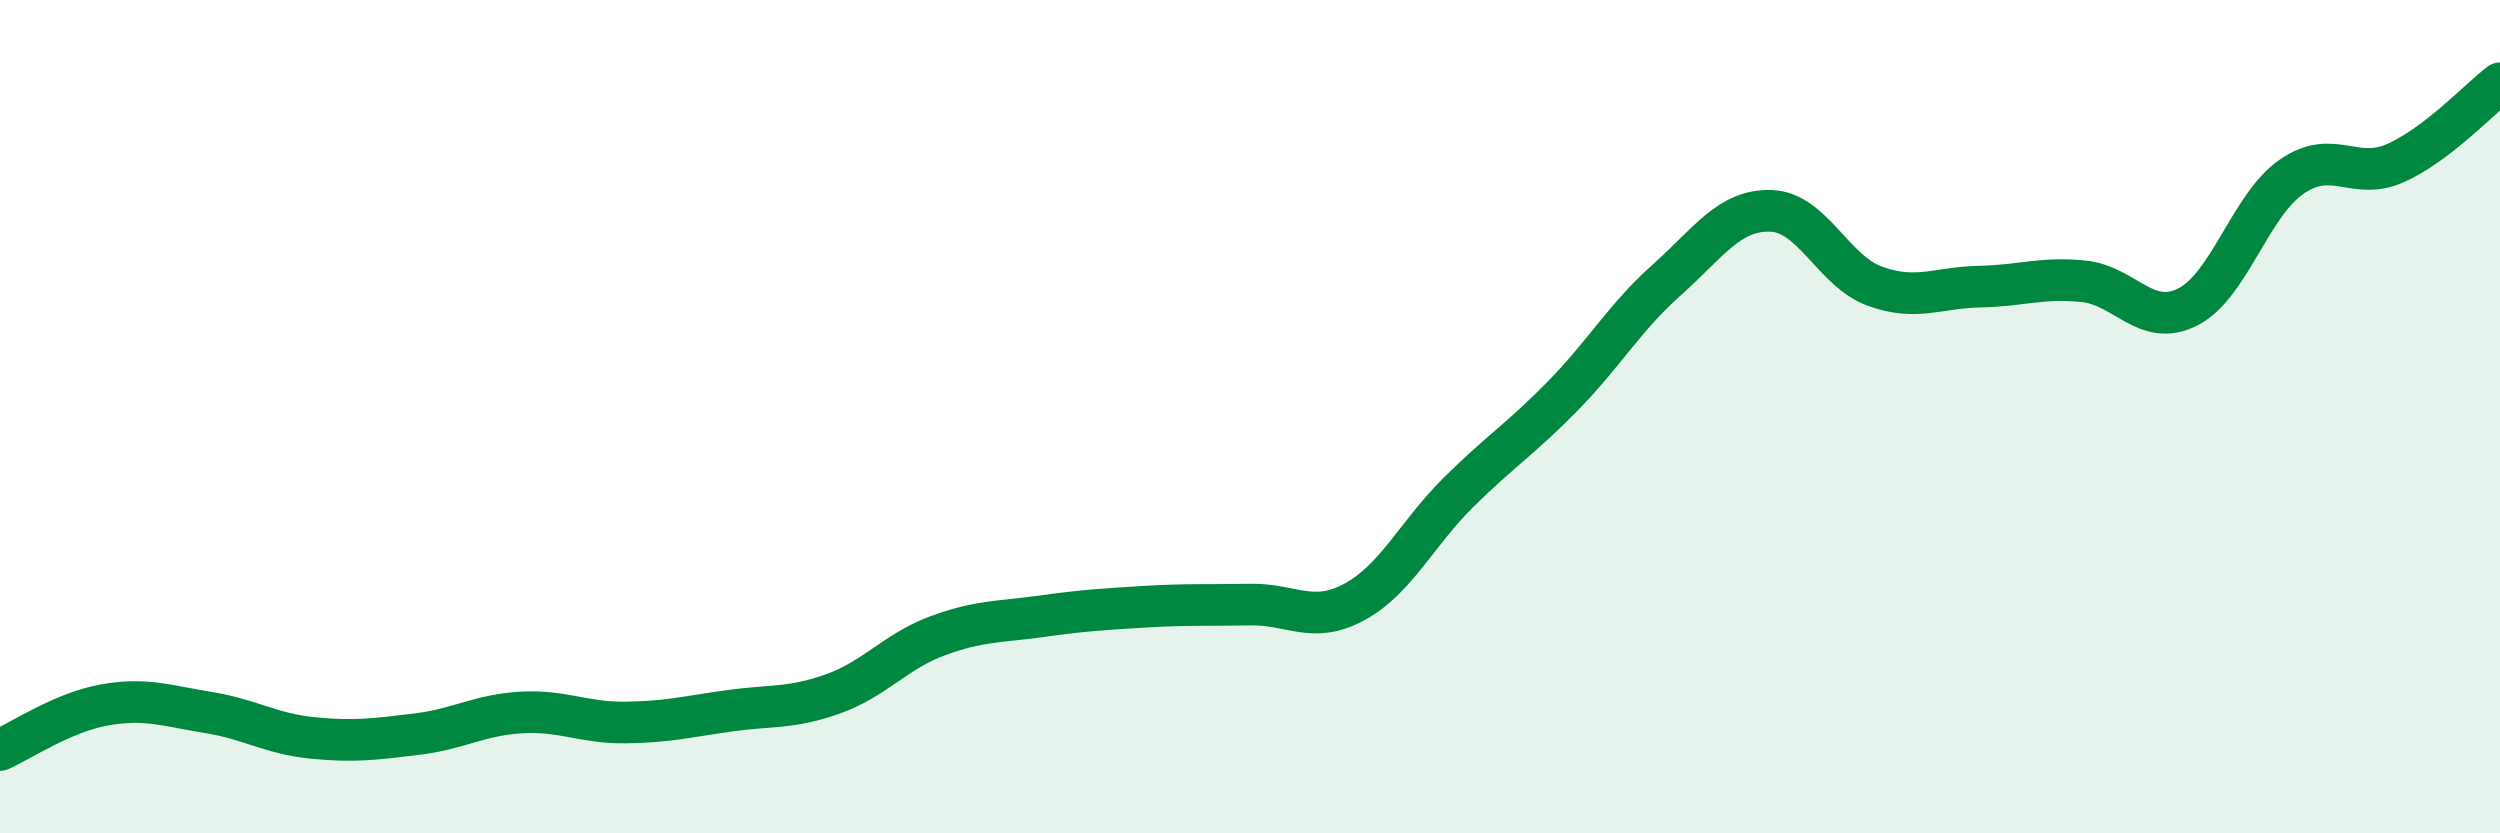
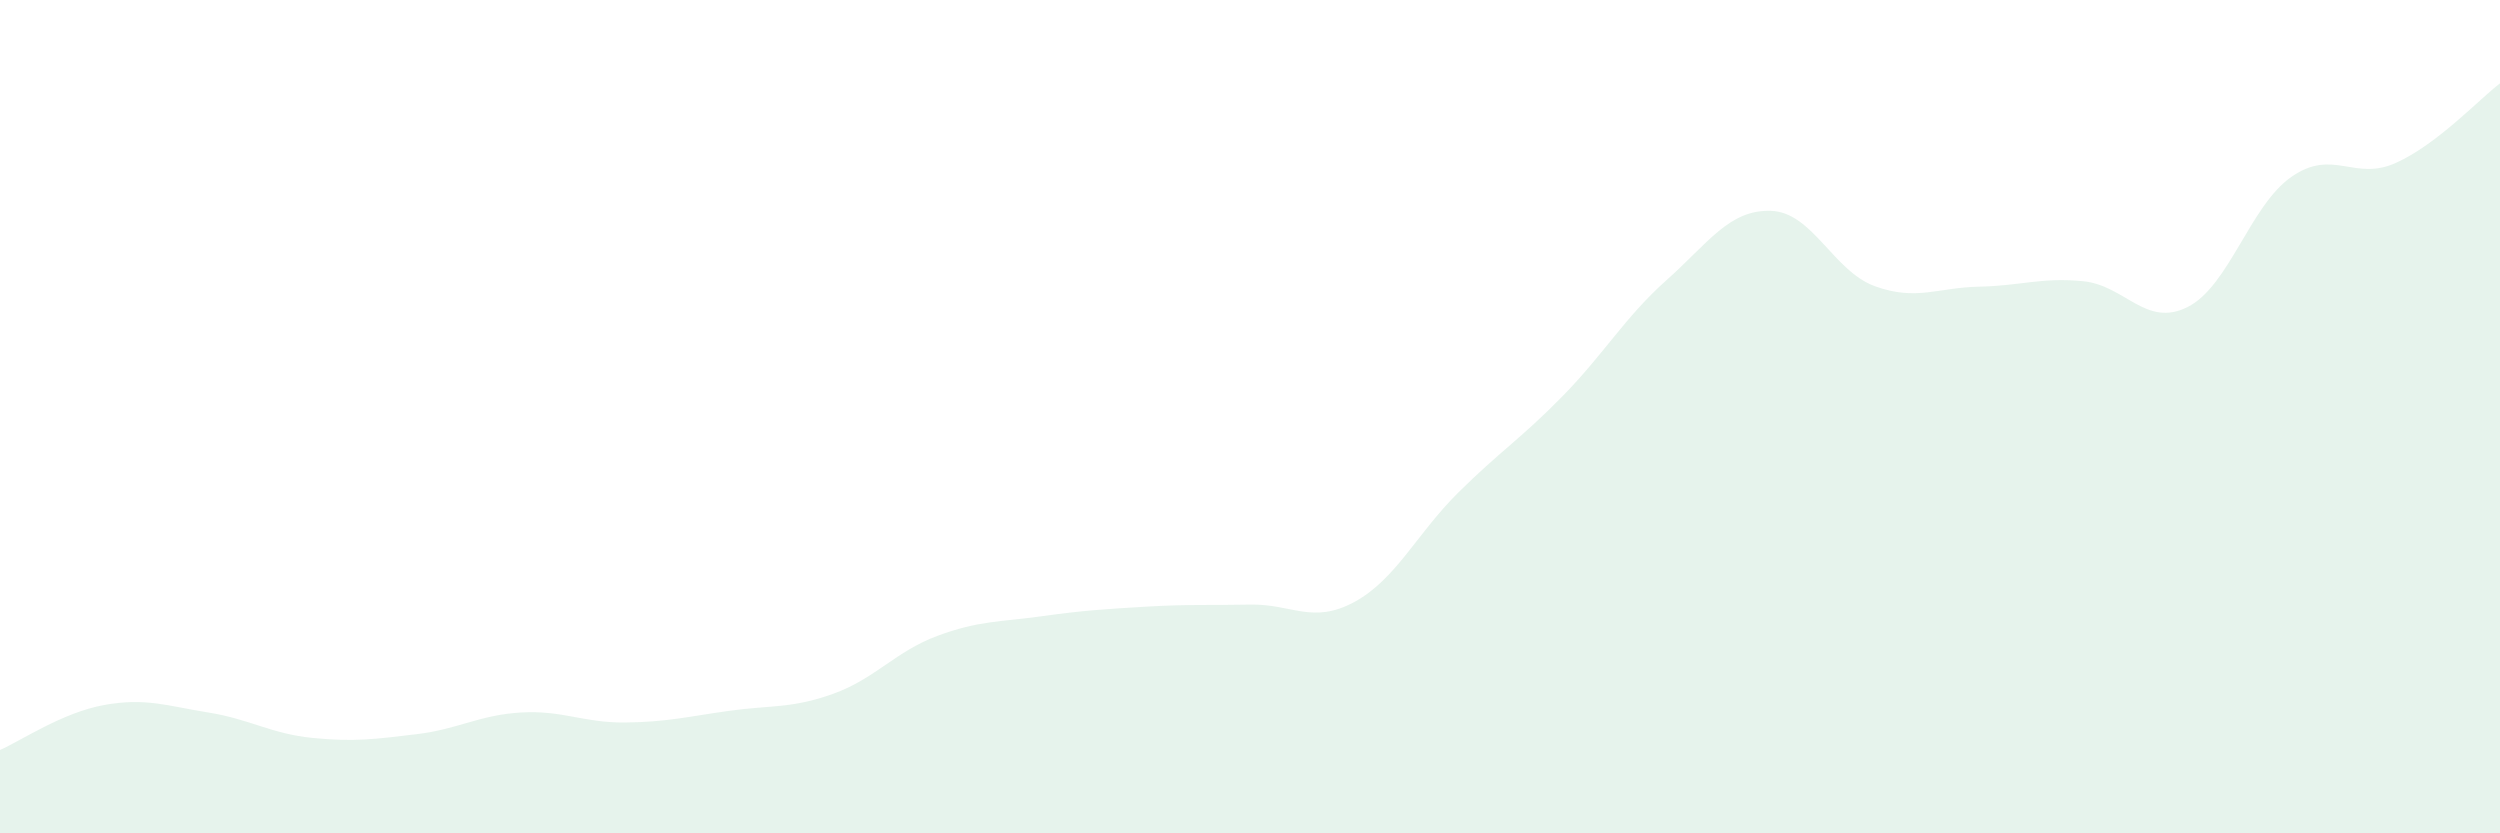
<svg xmlns="http://www.w3.org/2000/svg" width="60" height="20" viewBox="0 0 60 20">
  <path d="M 0,18 C 0.5,17.78 1.5,17.1 2.5,16.92 C 3.5,16.74 4,16.94 5,17.1 C 6,17.26 6.5,17.61 7.5,17.71 C 8.5,17.81 9,17.74 10,17.62 C 11,17.5 11.5,17.16 12.5,17.1 C 13.5,17.04 14,17.35 15,17.34 C 16,17.33 16.5,17.2 17.5,17.06 C 18.5,16.92 19,17.01 20,16.65 C 21,16.29 21.5,15.63 22.5,15.26 C 23.5,14.89 24,14.93 25,14.79 C 26,14.65 26.5,14.62 27.5,14.56 C 28.5,14.5 29,14.53 30,14.51 C 31,14.49 31.5,14.99 32.5,14.45 C 33.5,13.91 34,12.81 35,11.82 C 36,10.83 36.5,10.53 37.5,9.51 C 38.5,8.49 39,7.61 40,6.72 C 41,5.83 41.5,5.03 42.5,5.06 C 43.5,5.09 44,6.51 45,6.87 C 46,7.23 46.5,6.9 47.5,6.88 C 48.5,6.86 49,6.65 50,6.75 C 51,6.85 51.5,7.87 52.5,7.37 C 53.5,6.87 54,4.93 55,4.24 C 56,3.55 56.5,4.36 57.5,3.91 C 58.5,3.46 59.5,2.38 60,2L60 20L0 20Z" fill="#008740" opacity="0.1" stroke-linecap="round" stroke-linejoin="round" />
-   <path d="M 0,18 C 0.5,17.78 1.5,17.1 2.5,16.92 C 3.5,16.74 4,16.94 5,17.1 C 6,17.26 6.5,17.61 7.5,17.71 C 8.5,17.81 9,17.74 10,17.62 C 11,17.5 11.5,17.16 12.5,17.1 C 13.5,17.04 14,17.35 15,17.34 C 16,17.33 16.5,17.2 17.5,17.06 C 18.5,16.92 19,17.01 20,16.65 C 21,16.29 21.5,15.63 22.5,15.26 C 23.5,14.89 24,14.93 25,14.79 C 26,14.65 26.5,14.62 27.5,14.56 C 28.5,14.5 29,14.53 30,14.51 C 31,14.49 31.5,14.99 32.5,14.45 C 33.5,13.91 34,12.81 35,11.82 C 36,10.83 36.5,10.53 37.5,9.51 C 38.5,8.49 39,7.61 40,6.72 C 41,5.83 41.5,5.03 42.5,5.06 C 43.5,5.09 44,6.51 45,6.87 C 46,7.23 46.5,6.9 47.5,6.88 C 48.5,6.86 49,6.65 50,6.75 C 51,6.85 51.5,7.87 52.5,7.37 C 53.5,6.87 54,4.93 55,4.24 C 56,3.55 56.5,4.36 57.5,3.91 C 58.5,3.46 59.5,2.38 60,2" stroke="#008740" stroke-width="1" fill="none" stroke-linecap="round" stroke-linejoin="round" />
</svg>